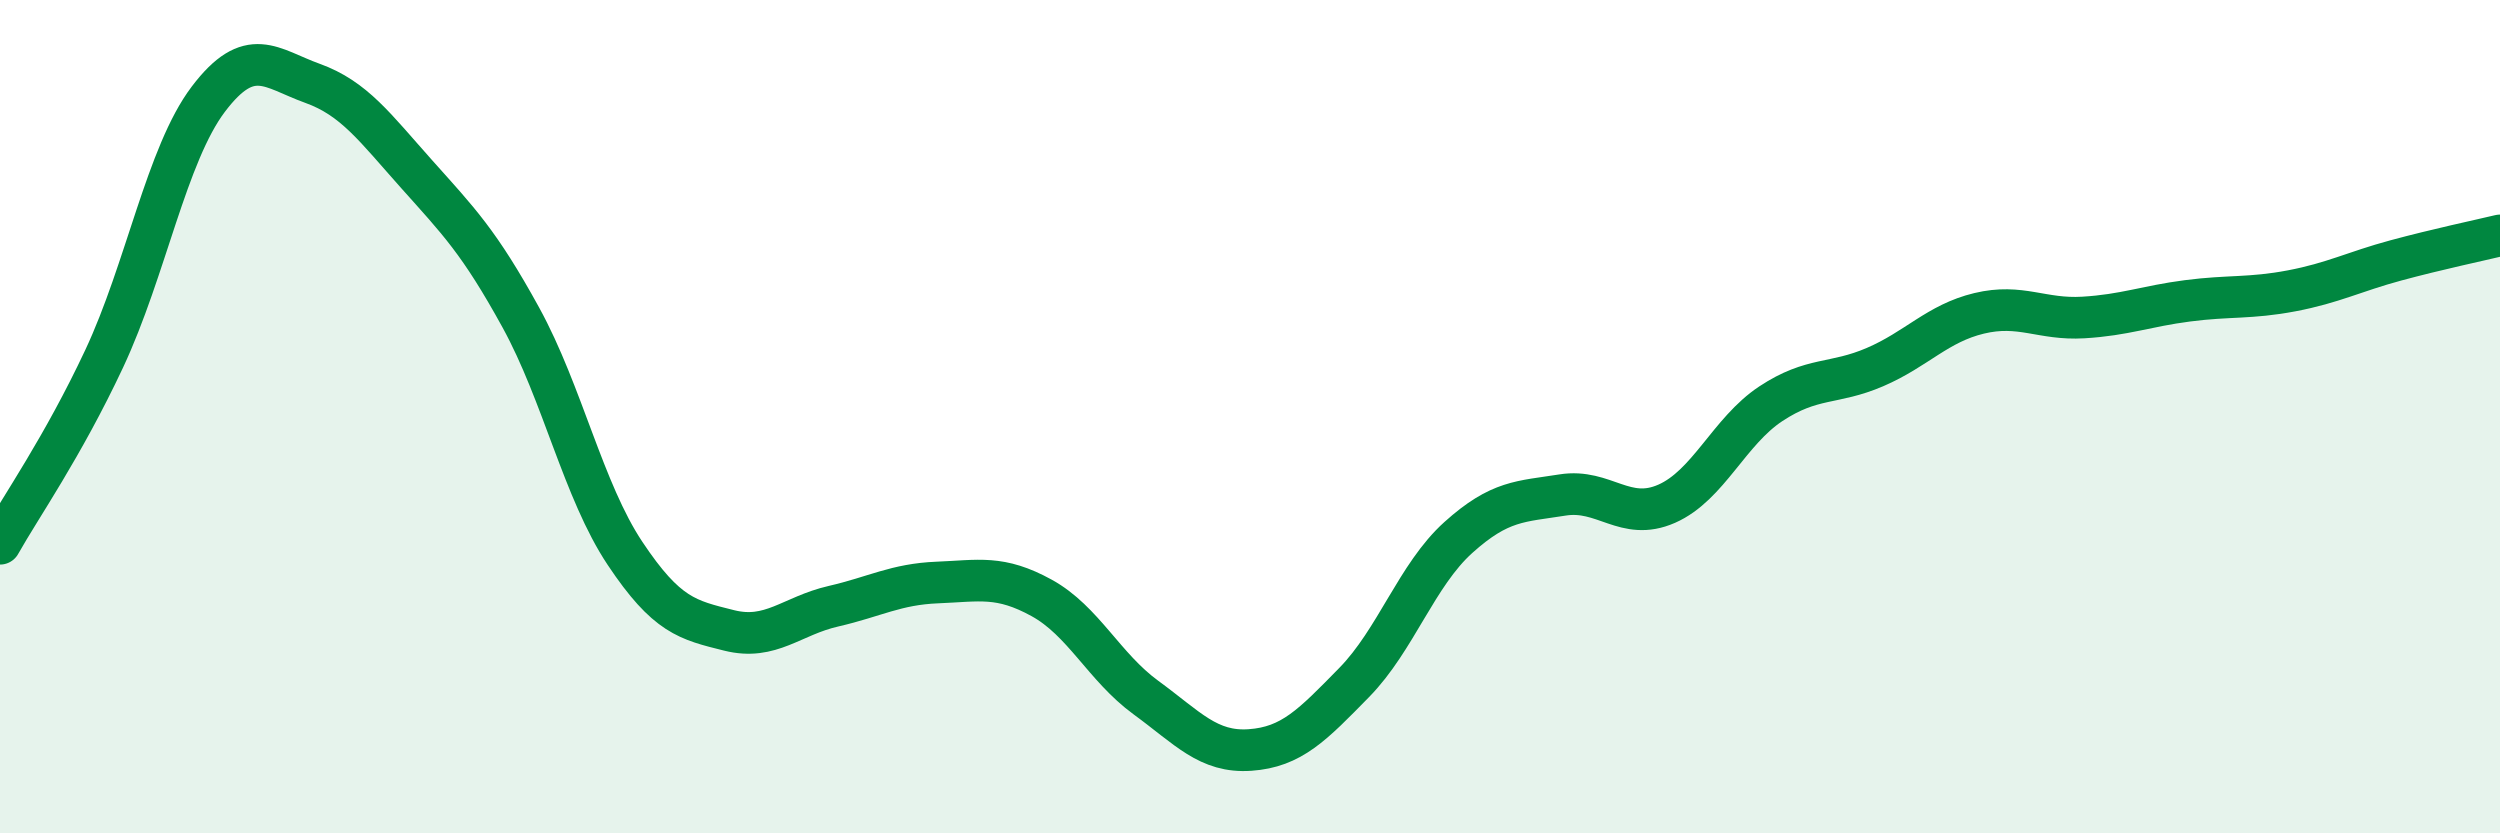
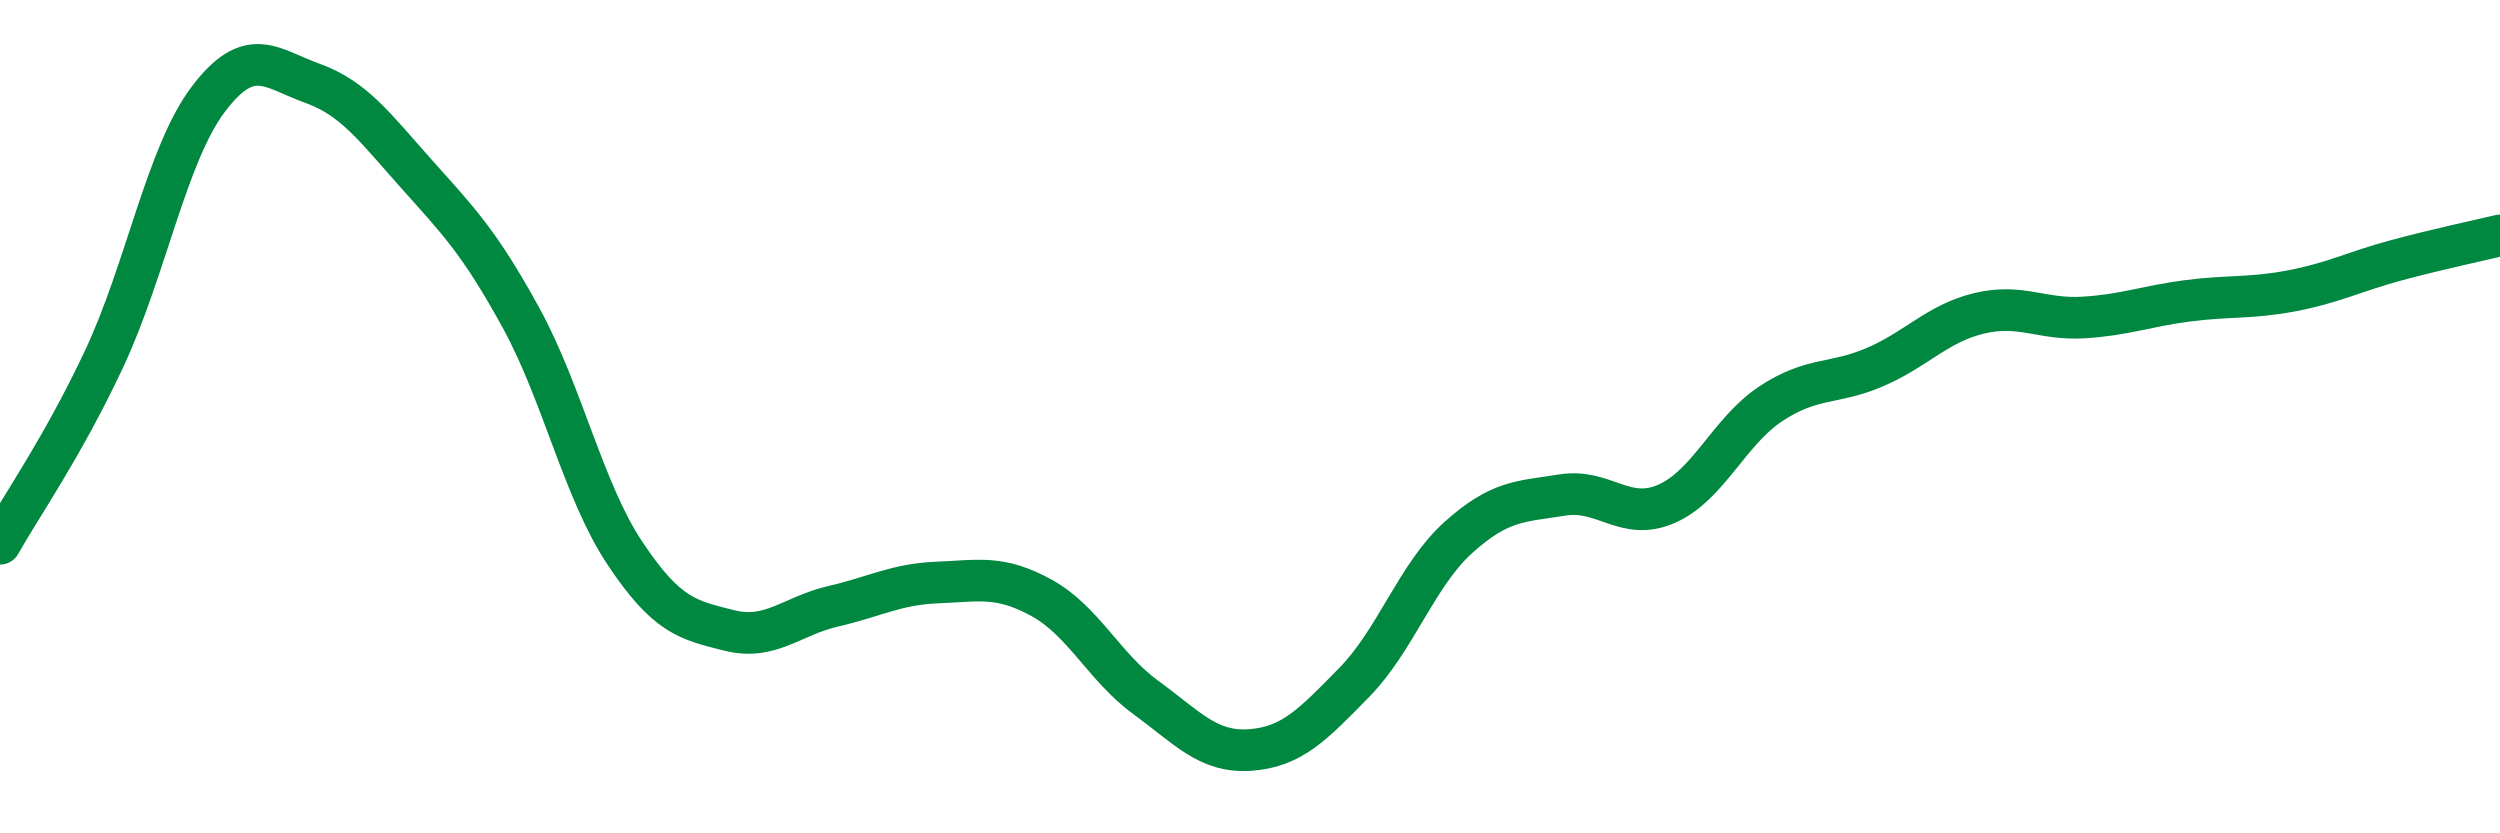
<svg xmlns="http://www.w3.org/2000/svg" width="60" height="20" viewBox="0 0 60 20">
-   <path d="M 0,13.05 C 0.5,12.16 1.5,10.74 2.5,8.61 C 3.5,6.48 4,3.7 5,2.38 C 6,1.06 6.5,1.64 7.5,2 C 8.5,2.36 9,3.06 10,4.18 C 11,5.3 11.5,5.8 12.5,7.62 C 13.5,9.44 14,11.78 15,13.28 C 16,14.78 16.5,14.88 17.5,15.13 C 18.5,15.38 19,14.78 20,14.55 C 21,14.32 21.5,14.02 22.5,13.98 C 23.5,13.94 24,13.8 25,14.35 C 26,14.9 26.5,16.01 27.5,16.74 C 28.5,17.47 29,18.07 30,18 C 31,17.93 31.5,17.4 32.5,16.38 C 33.5,15.36 34,13.8 35,12.9 C 36,12 36.5,12.04 37.5,11.88 C 38.5,11.72 39,12.53 40,12.09 C 41,11.65 41.5,10.35 42.5,9.69 C 43.5,9.03 44,9.24 45,8.81 C 46,8.38 46.5,7.76 47.5,7.52 C 48.5,7.28 49,7.68 50,7.62 C 51,7.56 51.5,7.35 52.5,7.22 C 53.5,7.09 54,7.17 55,6.98 C 56,6.79 56.5,6.52 57.5,6.25 C 58.5,5.98 59.5,5.77 60,5.65L60 20L0 20Z" fill="#008740" opacity="0.1" stroke-linecap="round" stroke-linejoin="round" />
  <path d="M 0,13.05 C 0.5,12.16 1.5,10.74 2.5,8.61 C 3.5,6.48 4,3.7 5,2.38 C 6,1.06 6.5,1.64 7.5,2 C 8.5,2.36 9,3.06 10,4.18 C 11,5.3 11.5,5.8 12.5,7.62 C 13.5,9.44 14,11.78 15,13.28 C 16,14.78 16.5,14.88 17.5,15.13 C 18.5,15.38 19,14.78 20,14.55 C 21,14.32 21.5,14.02 22.5,13.98 C 23.5,13.94 24,13.8 25,14.35 C 26,14.9 26.5,16.01 27.5,16.74 C 28.5,17.47 29,18.07 30,18 C 31,17.93 31.5,17.4 32.5,16.38 C 33.5,15.36 34,13.8 35,12.9 C 36,12 36.5,12.04 37.5,11.88 C 38.5,11.72 39,12.53 40,12.09 C 41,11.65 41.5,10.35 42.5,9.69 C 43.5,9.03 44,9.24 45,8.81 C 46,8.38 46.5,7.76 47.5,7.52 C 48.5,7.28 49,7.68 50,7.62 C 51,7.56 51.5,7.35 52.5,7.22 C 53.5,7.09 54,7.17 55,6.98 C 56,6.79 56.5,6.52 57.5,6.25 C 58.5,5.98 59.5,5.77 60,5.65" stroke="#008740" stroke-width="1" fill="none" stroke-linecap="round" stroke-linejoin="round" />
</svg>